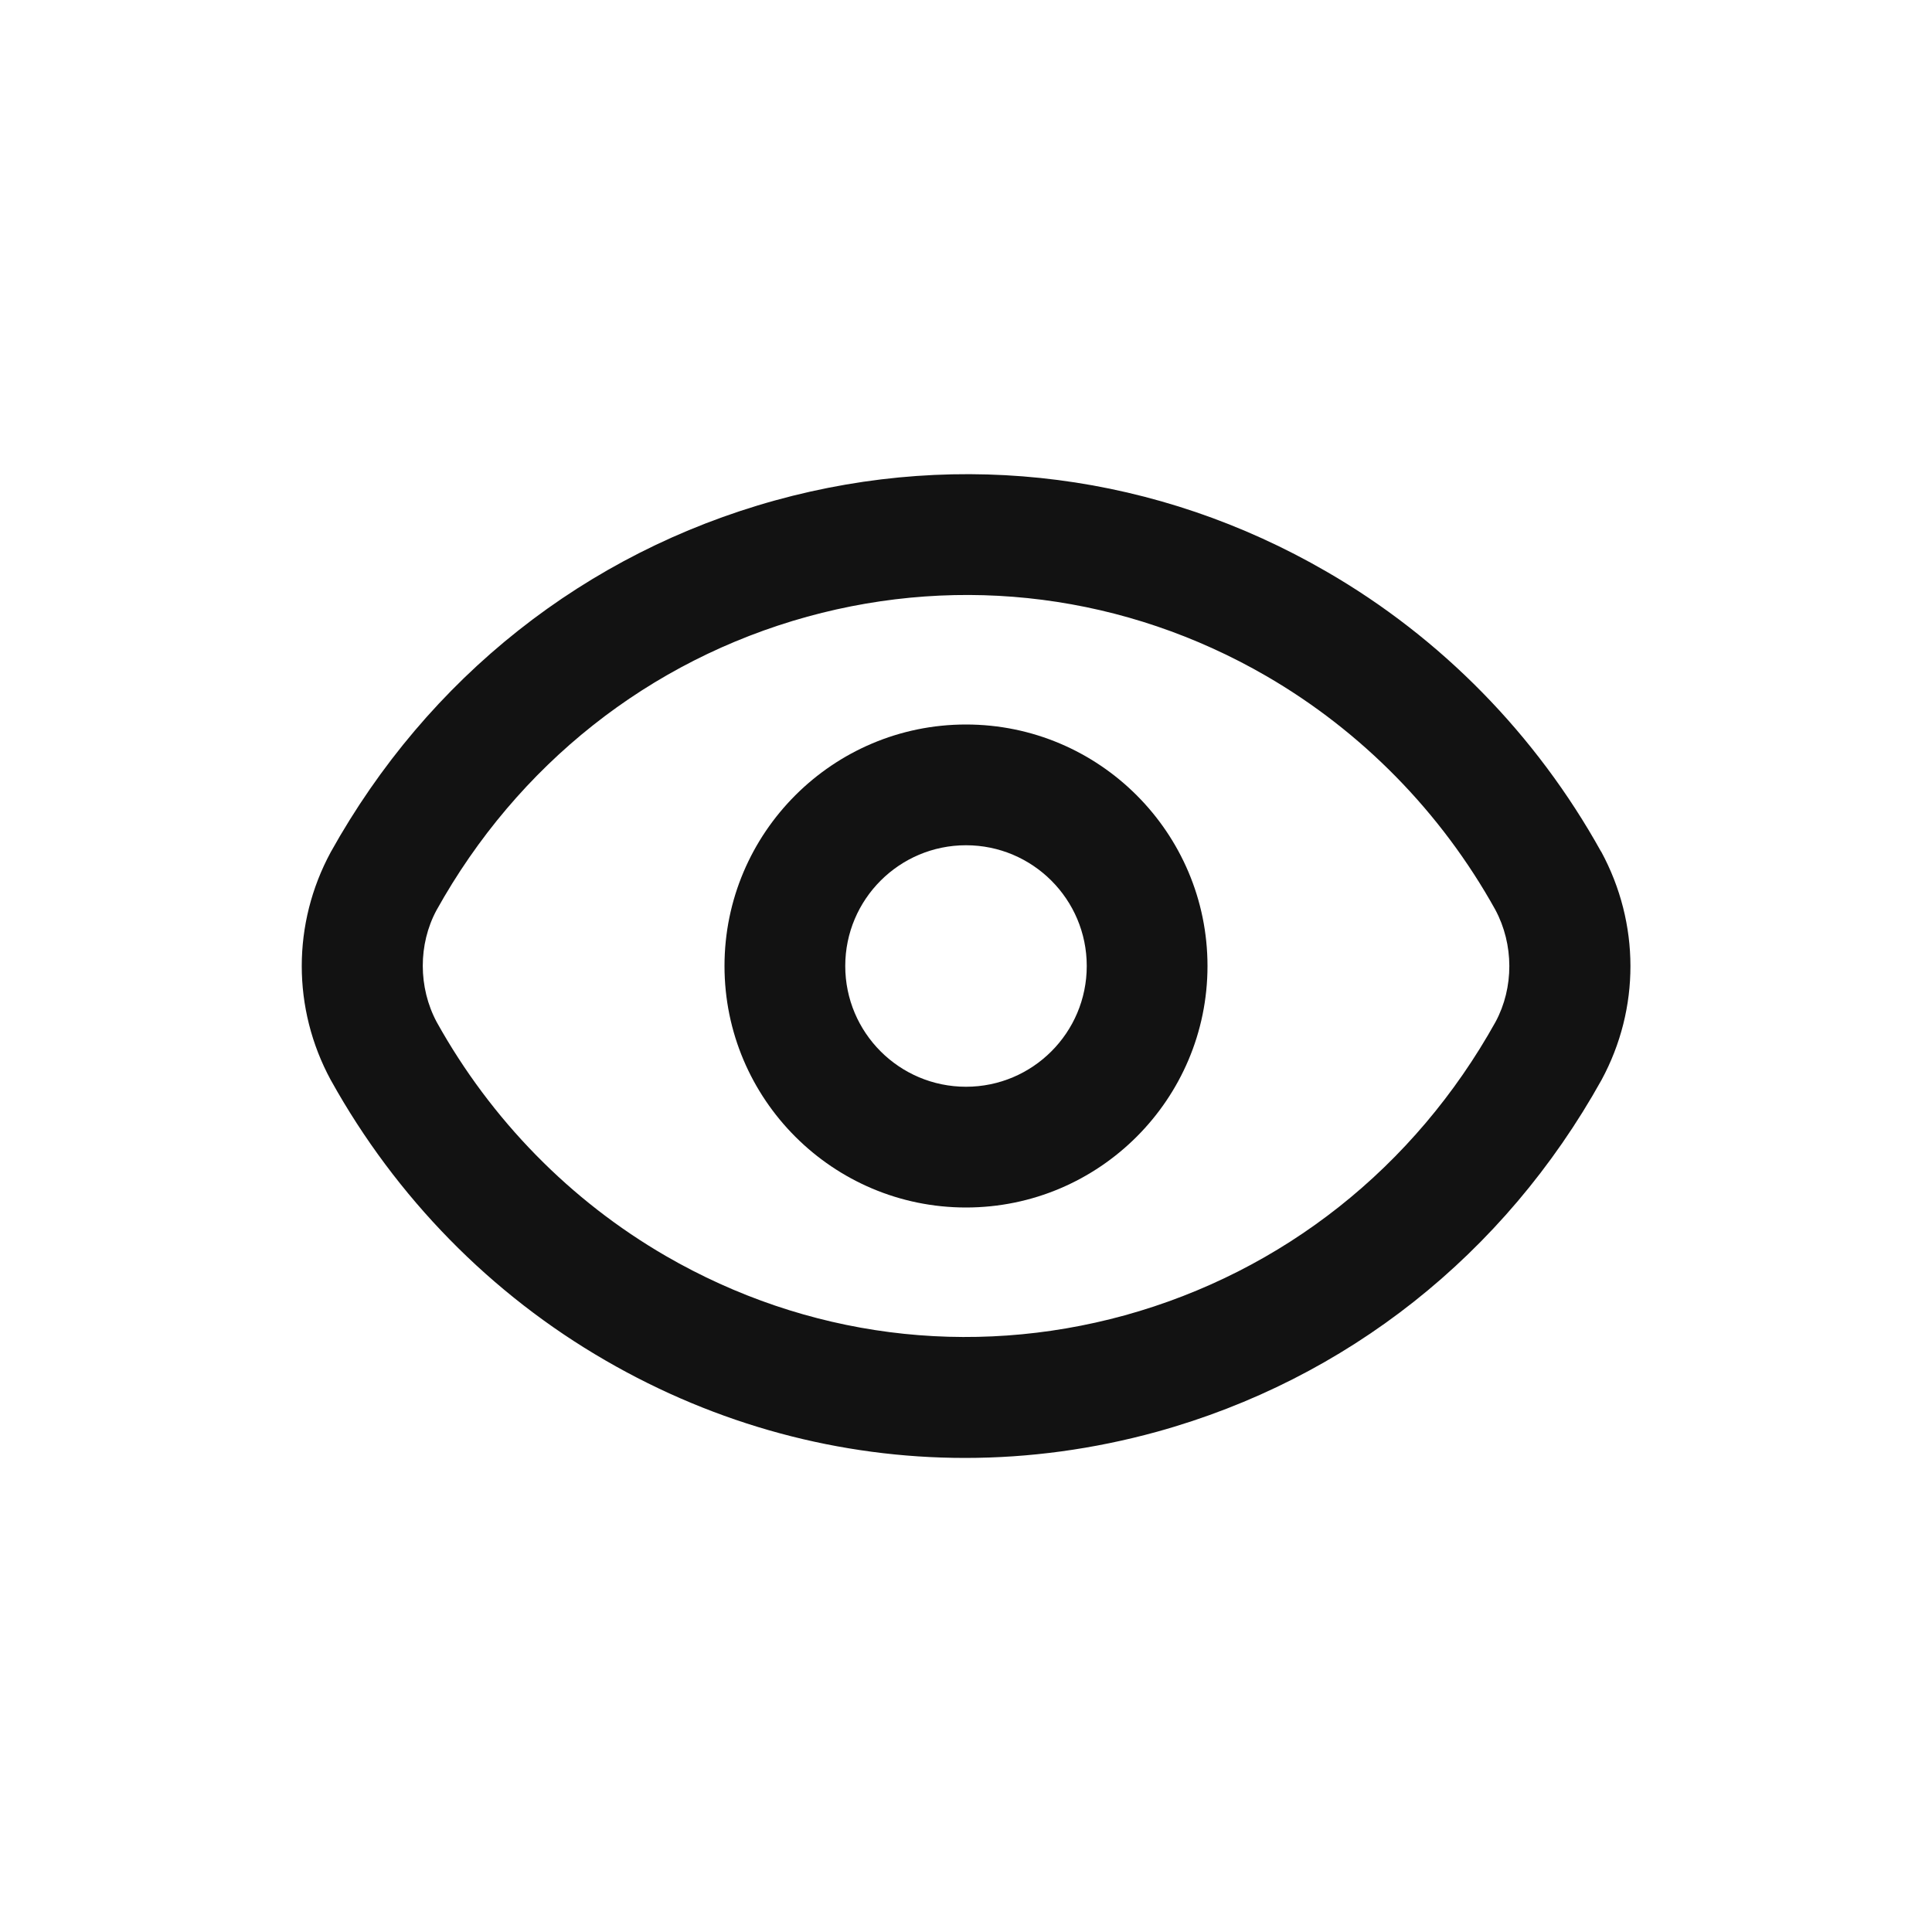
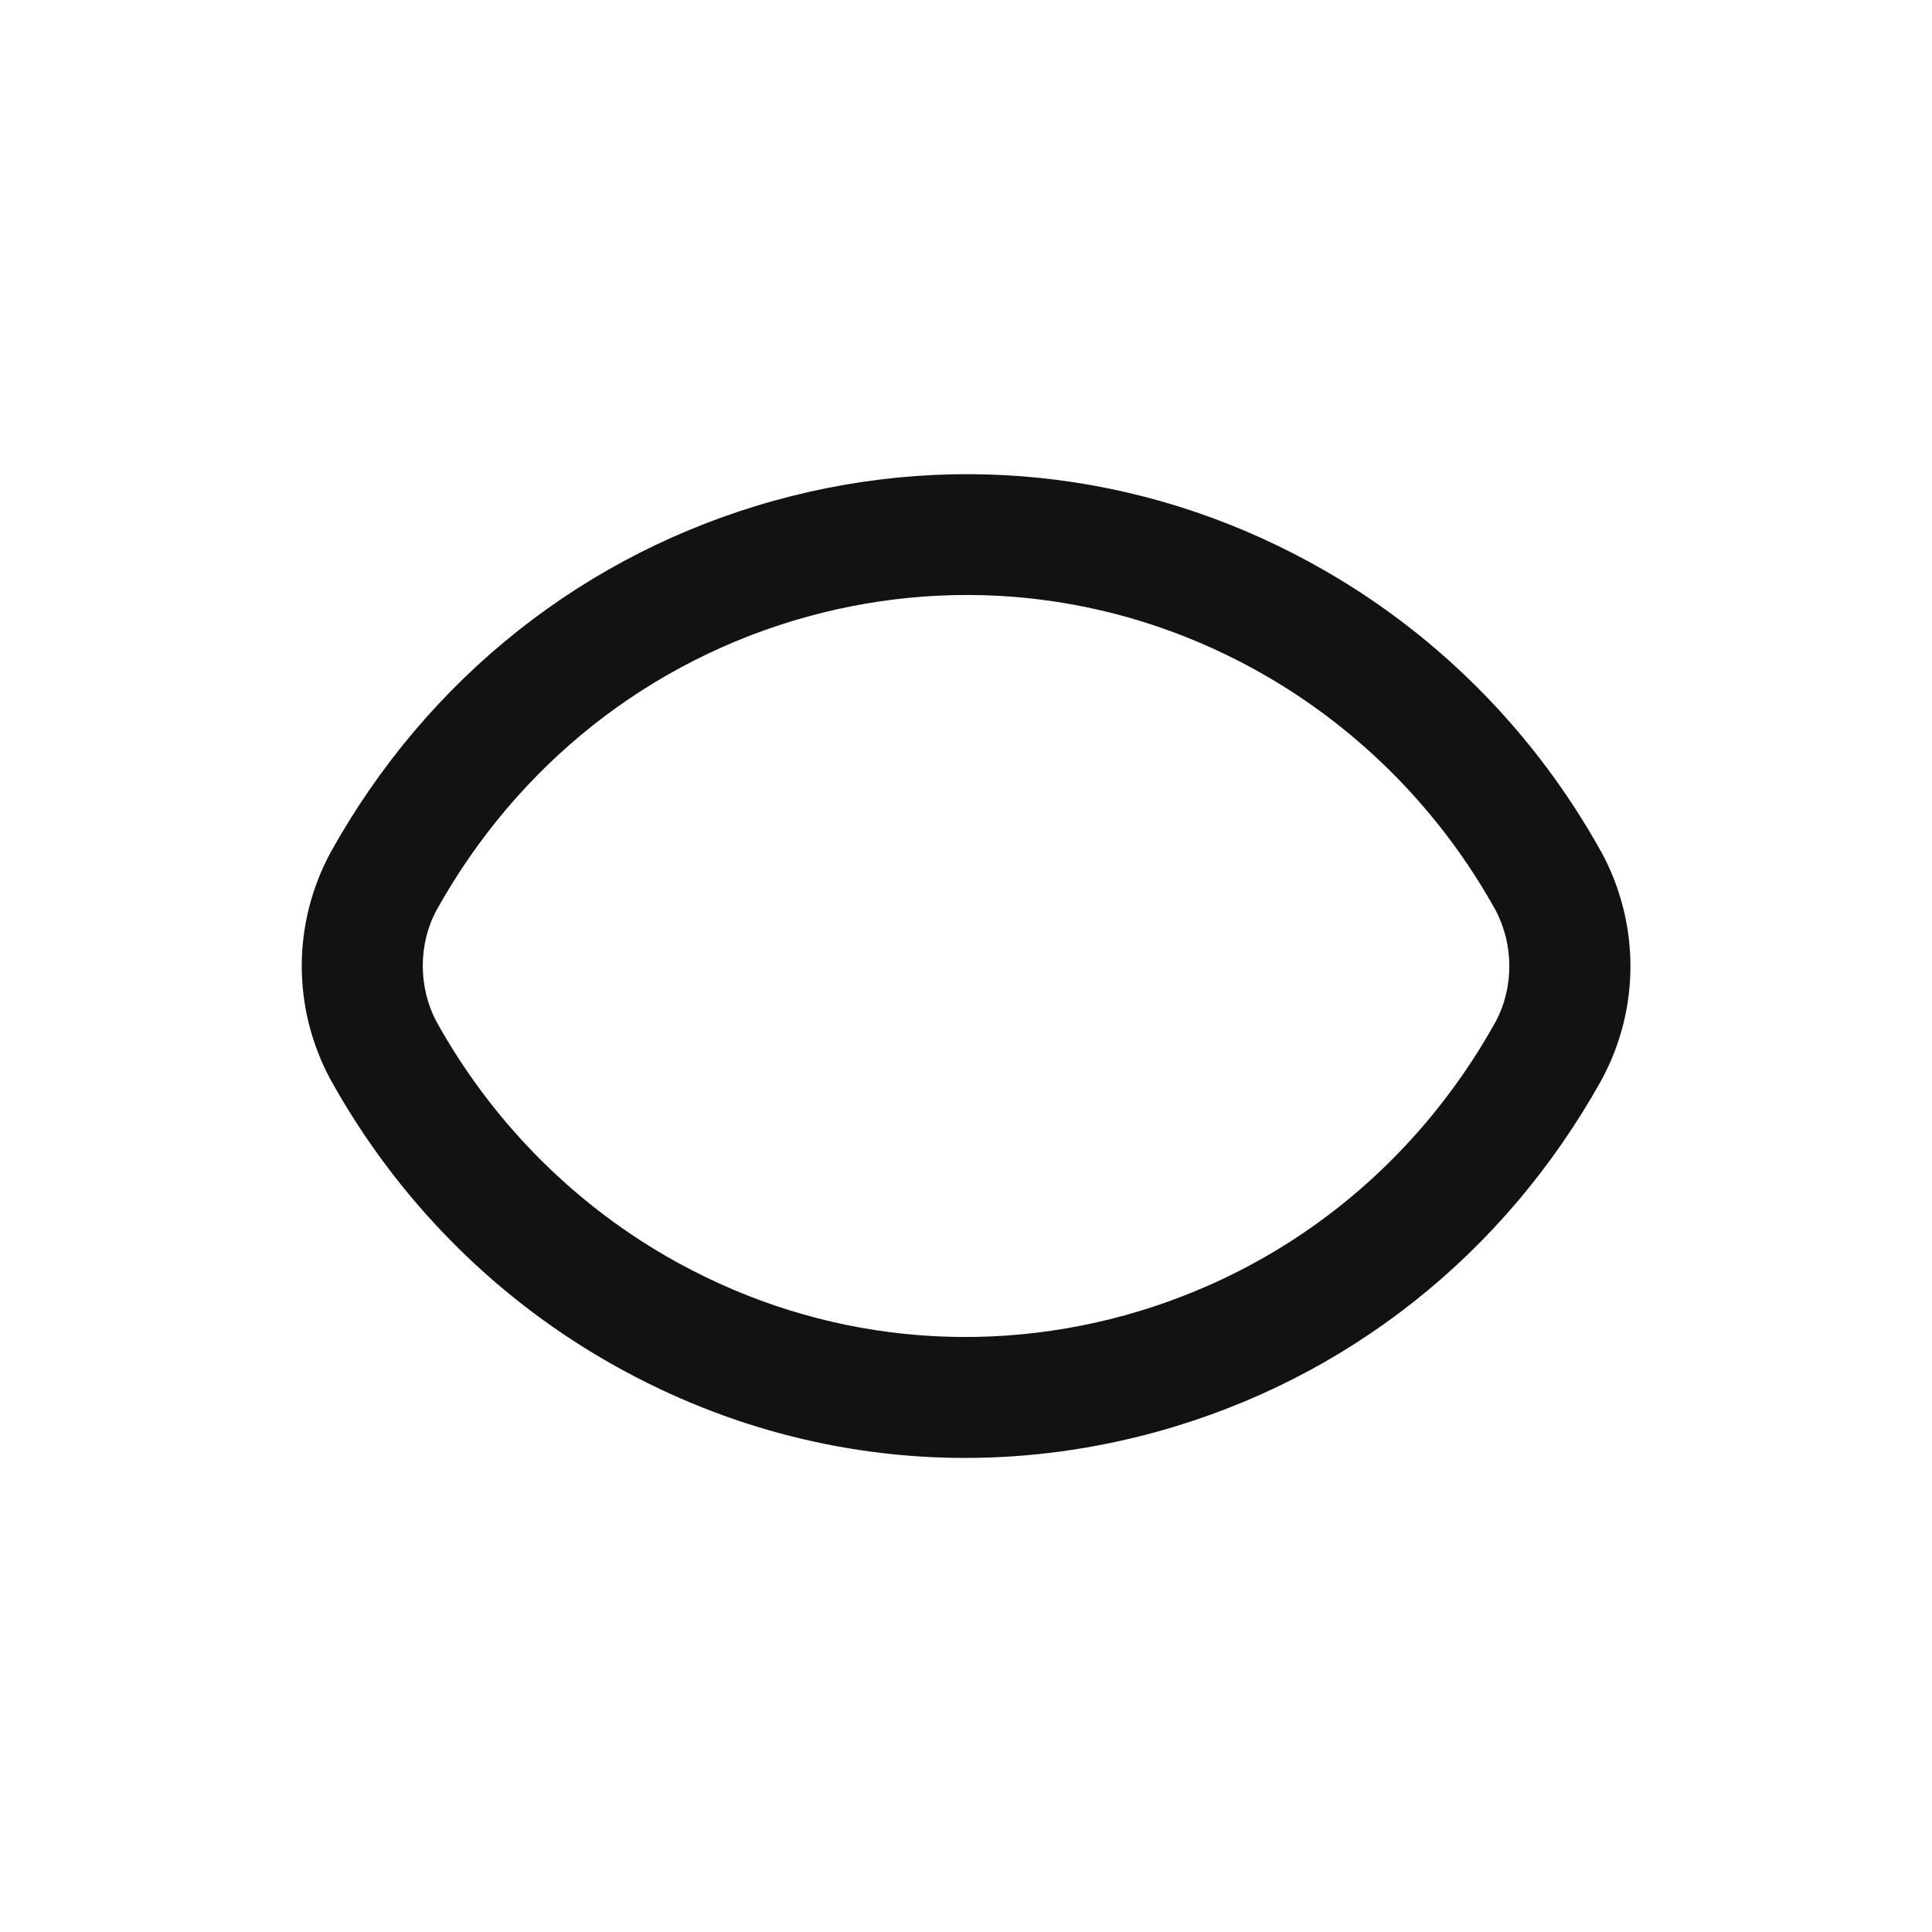
<svg xmlns="http://www.w3.org/2000/svg" id="Layer_1" data-name="Layer 1" viewBox="0 0 16 16">
-   <rect width="16" height="16" fill="none" stroke-width="0" />
  <g>
    <path d="M13.259,7.052c-.538-.968-1.324-1.77-2.273-2.318-1.396-.809-3.018-1.018-4.566-.59-1.569.434-2.876,1.467-3.681,2.913-.32.591-.32,1.296,0,1.887,0,0,.002.003.003.005.538.968,1.324,1.77,2.273,2.318.922.534,1.943.807,2.977.807.53,0,1.064-.072,1.59-.217,1.569-.434,2.876-1.467,3.681-2.913.32-.591.32-1.296-.003-1.892ZM12.386,8.462c-.671,1.206-1.762,2.069-3.071,2.431-1.288.354-2.638.181-3.8-.491-.791-.458-1.448-1.128-1.898-1.937-.154-.287-.154-.645-.002-.927.671-1.206,1.762-2.069,3.071-2.431,1.286-.354,2.637-.182,3.8.491.792.459,1.449,1.129,1.897,1.935.155.288.155.646.003.929Z" fill="#121212" stroke-width="0" />
-     <path d="M8,6c-1.103,0-2,.897-2,2s.897,2,2,2,2-.897,2-2-.897-2-2-2ZM8,9c-.552,0-1-.448-1-1s.448-1,1-1,1,.448,1,1-.448,1-1,1Z" fill="#121212" stroke-width="0" />
  </g>
</svg>